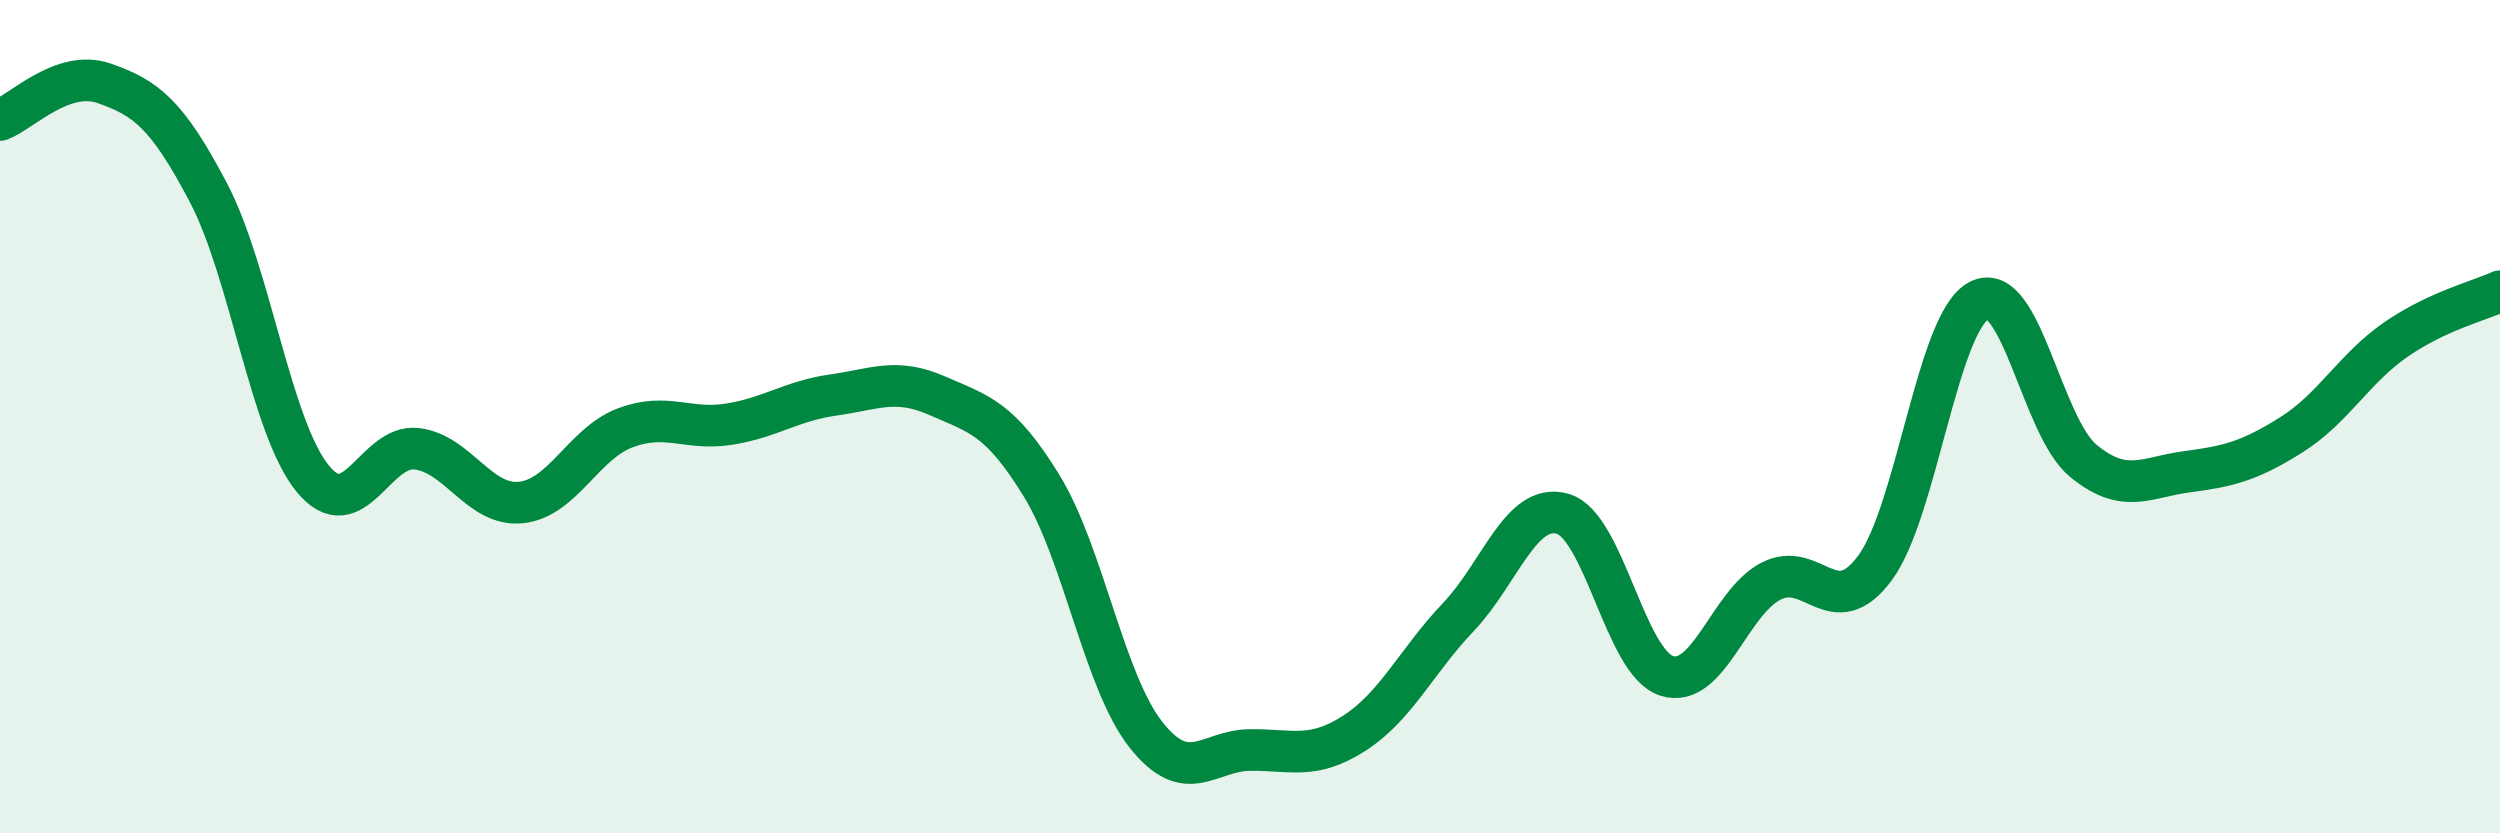
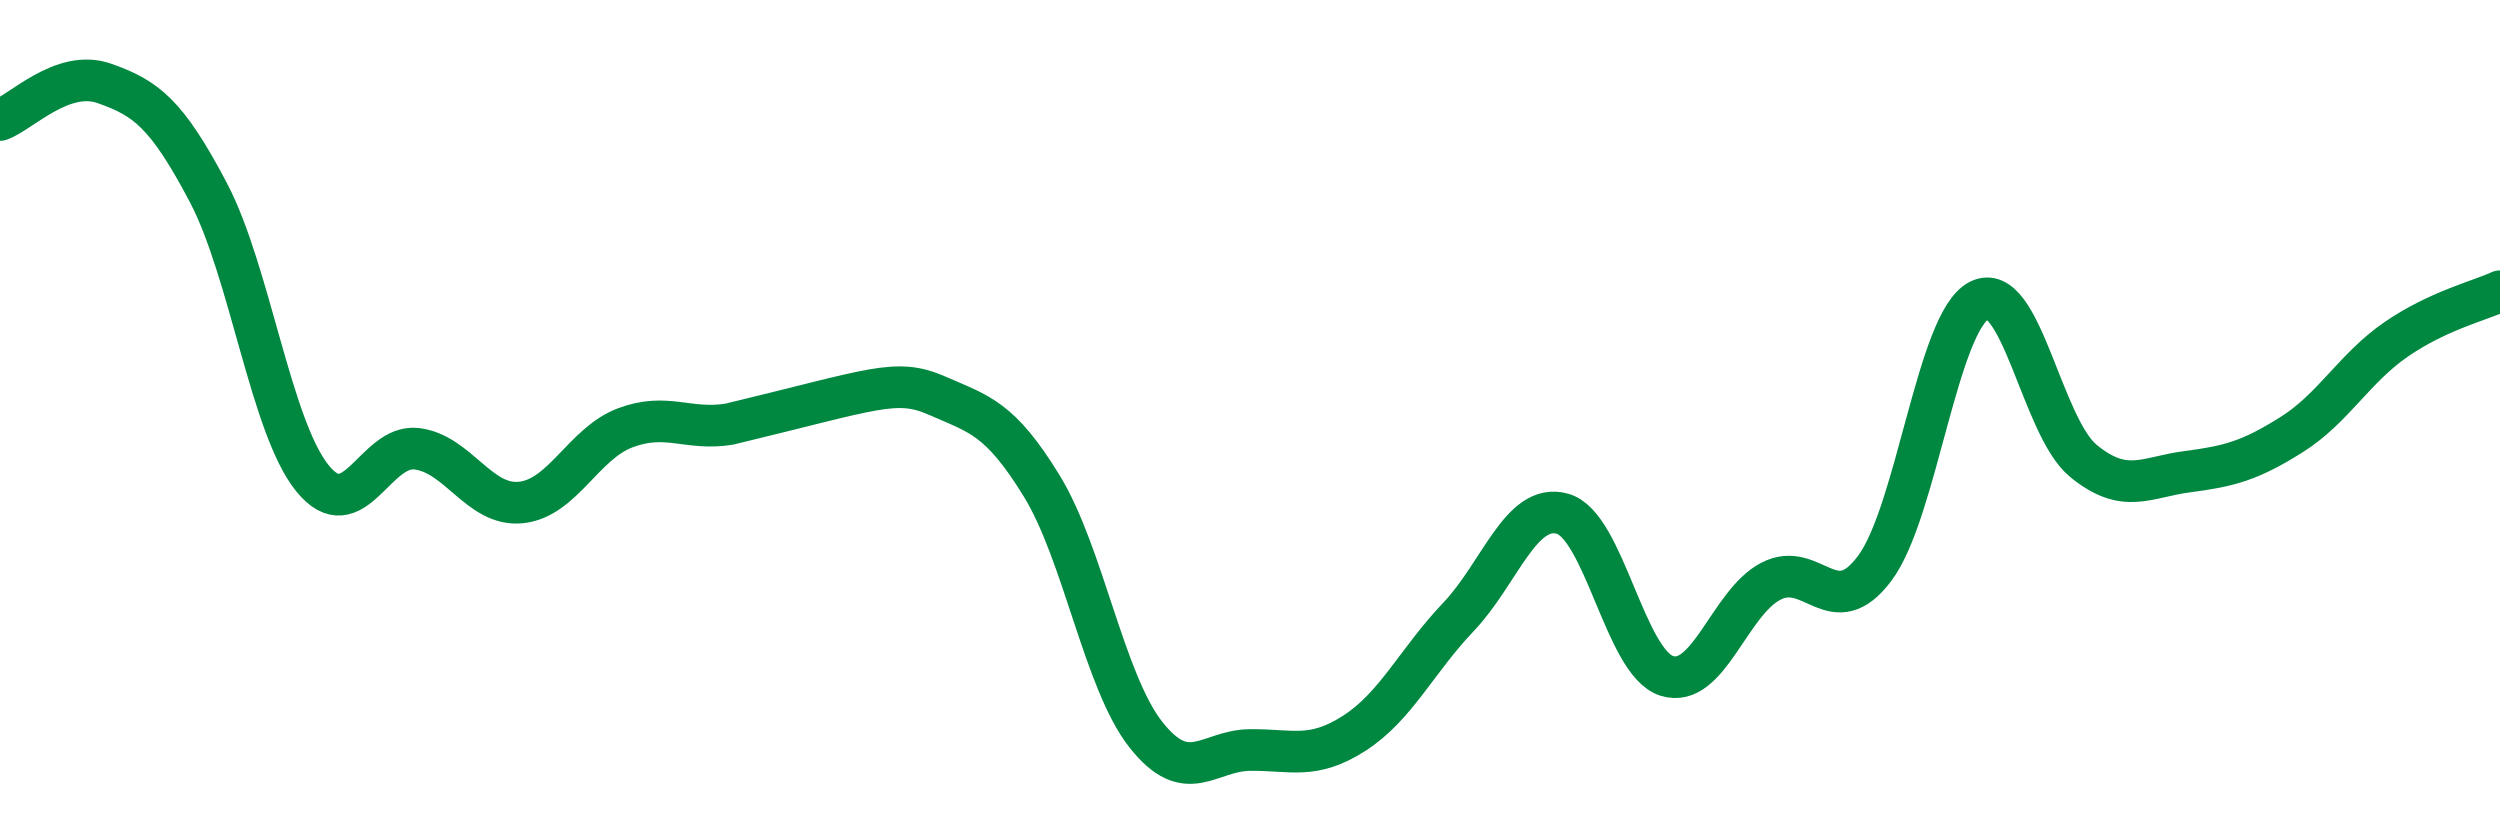
<svg xmlns="http://www.w3.org/2000/svg" width="60" height="20" viewBox="0 0 60 20">
-   <path d="M 0,2.88 C 0.5,2.7 1.5,1.65 2.5,2 C 3.5,2.35 4,2.72 5,4.62 C 6,6.52 6.5,10.25 7.5,11.48 C 8.5,12.71 9,10.65 10,10.77 C 11,10.89 11.5,12.16 12.5,12.06 C 13.5,11.96 14,10.65 15,10.27 C 16,9.89 16.5,10.34 17.5,10.18 C 18.5,10.02 19,9.62 20,9.48 C 21,9.34 21.5,9.06 22.5,9.5 C 23.5,9.94 24,10.03 25,11.66 C 26,13.29 26.5,16.36 27.5,17.63 C 28.5,18.9 29,18.01 30,18 C 31,17.99 31.5,18.24 32.5,17.6 C 33.5,16.96 34,15.86 35,14.81 C 36,13.76 36.5,12.05 37.5,12.33 C 38.5,12.61 39,15.9 40,16.22 C 41,16.54 41.5,14.47 42.5,13.95 C 43.5,13.43 44,14.98 45,13.63 C 46,12.28 46.5,7.72 47.5,7.21 C 48.5,6.7 49,10.24 50,11.06 C 51,11.88 51.5,11.45 52.5,11.32 C 53.5,11.19 54,11.06 55,10.43 C 56,9.8 56.5,8.84 57.5,8.15 C 58.5,7.46 59.5,7.22 60,6.99L60 20L0 20Z" fill="#008740" opacity="0.1" stroke-linecap="round" stroke-linejoin="round" />
-   <path d="M 0,2.88 C 0.5,2.7 1.5,1.65 2.5,2 C 3.5,2.35 4,2.72 5,4.62 C 6,6.52 6.5,10.25 7.5,11.48 C 8.5,12.71 9,10.65 10,10.77 C 11,10.89 11.5,12.16 12.5,12.06 C 13.5,11.96 14,10.65 15,10.27 C 16,9.89 16.5,10.34 17.5,10.18 C 18.5,10.02 19,9.62 20,9.48 C 21,9.34 21.5,9.06 22.5,9.5 C 23.5,9.94 24,10.03 25,11.66 C 26,13.29 26.5,16.36 27.5,17.63 C 28.5,18.9 29,18.01 30,18 C 31,17.99 31.5,18.24 32.5,17.6 C 33.5,16.96 34,15.86 35,14.81 C 36,13.76 36.5,12.05 37.5,12.33 C 38.5,12.61 39,15.9 40,16.22 C 41,16.54 41.5,14.47 42.5,13.95 C 43.5,13.43 44,14.98 45,13.63 C 46,12.28 46.5,7.72 47.5,7.21 C 48.5,6.7 49,10.24 50,11.06 C 51,11.88 51.5,11.45 52.5,11.32 C 53.5,11.19 54,11.06 55,10.43 C 56,9.8 56.5,8.84 57.5,8.15 C 58.5,7.46 59.5,7.22 60,6.99" stroke="#008740" stroke-width="1" fill="none" stroke-linecap="round" stroke-linejoin="round" />
+   <path d="M 0,2.88 C 0.5,2.7 1.5,1.65 2.5,2 C 3.5,2.35 4,2.72 5,4.62 C 6,6.52 6.5,10.25 7.5,11.48 C 8.5,12.71 9,10.65 10,10.77 C 11,10.89 11.5,12.16 12.5,12.06 C 13.5,11.96 14,10.65 15,10.27 C 16,9.89 16.5,10.34 17.5,10.18 C 21,9.34 21.5,9.06 22.5,9.5 C 23.5,9.94 24,10.03 25,11.66 C 26,13.29 26.5,16.36 27.5,17.63 C 28.5,18.9 29,18.01 30,18 C 31,17.99 31.5,18.24 32.5,17.6 C 33.5,16.96 34,15.86 35,14.81 C 36,13.76 36.5,12.05 37.5,12.33 C 38.5,12.61 39,15.9 40,16.22 C 41,16.54 41.5,14.47 42.5,13.95 C 43.5,13.43 44,14.98 45,13.63 C 46,12.28 46.5,7.72 47.5,7.21 C 48.5,6.7 49,10.24 50,11.06 C 51,11.88 51.5,11.45 52.5,11.32 C 53.5,11.19 54,11.06 55,10.43 C 56,9.8 56.5,8.84 57.5,8.15 C 58.5,7.46 59.5,7.22 60,6.99" stroke="#008740" stroke-width="1" fill="none" stroke-linecap="round" stroke-linejoin="round" />
</svg>